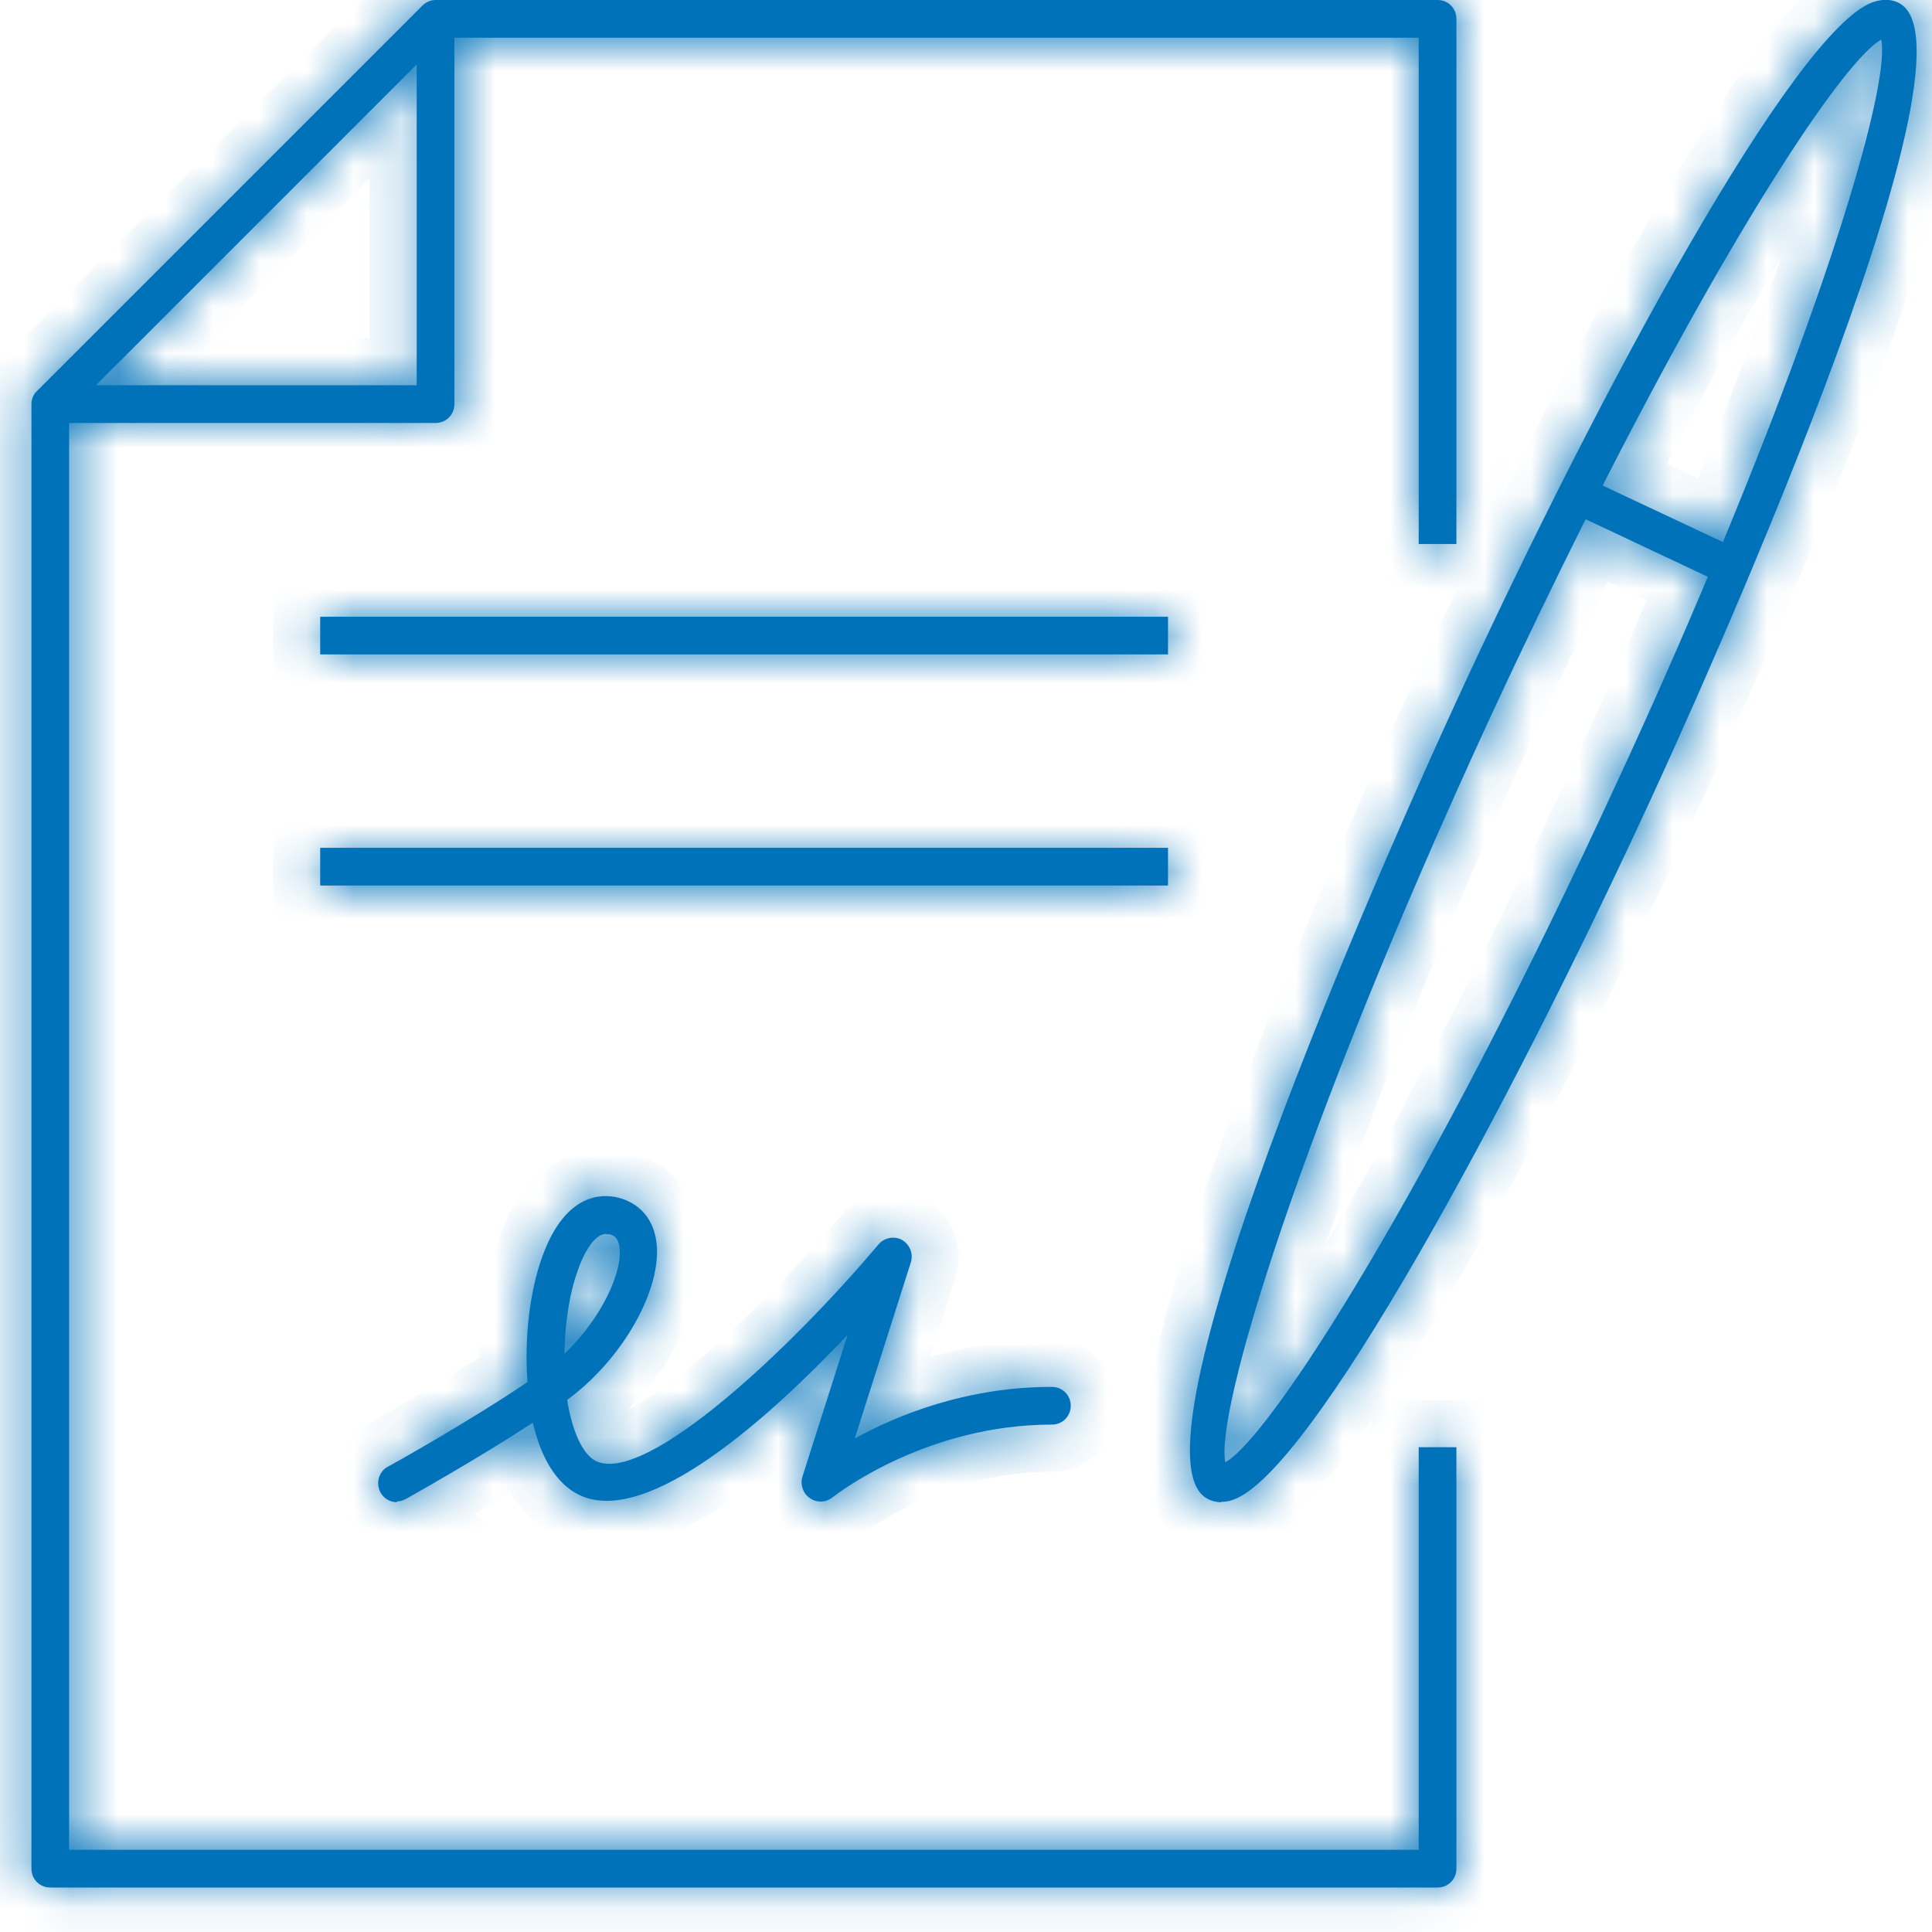
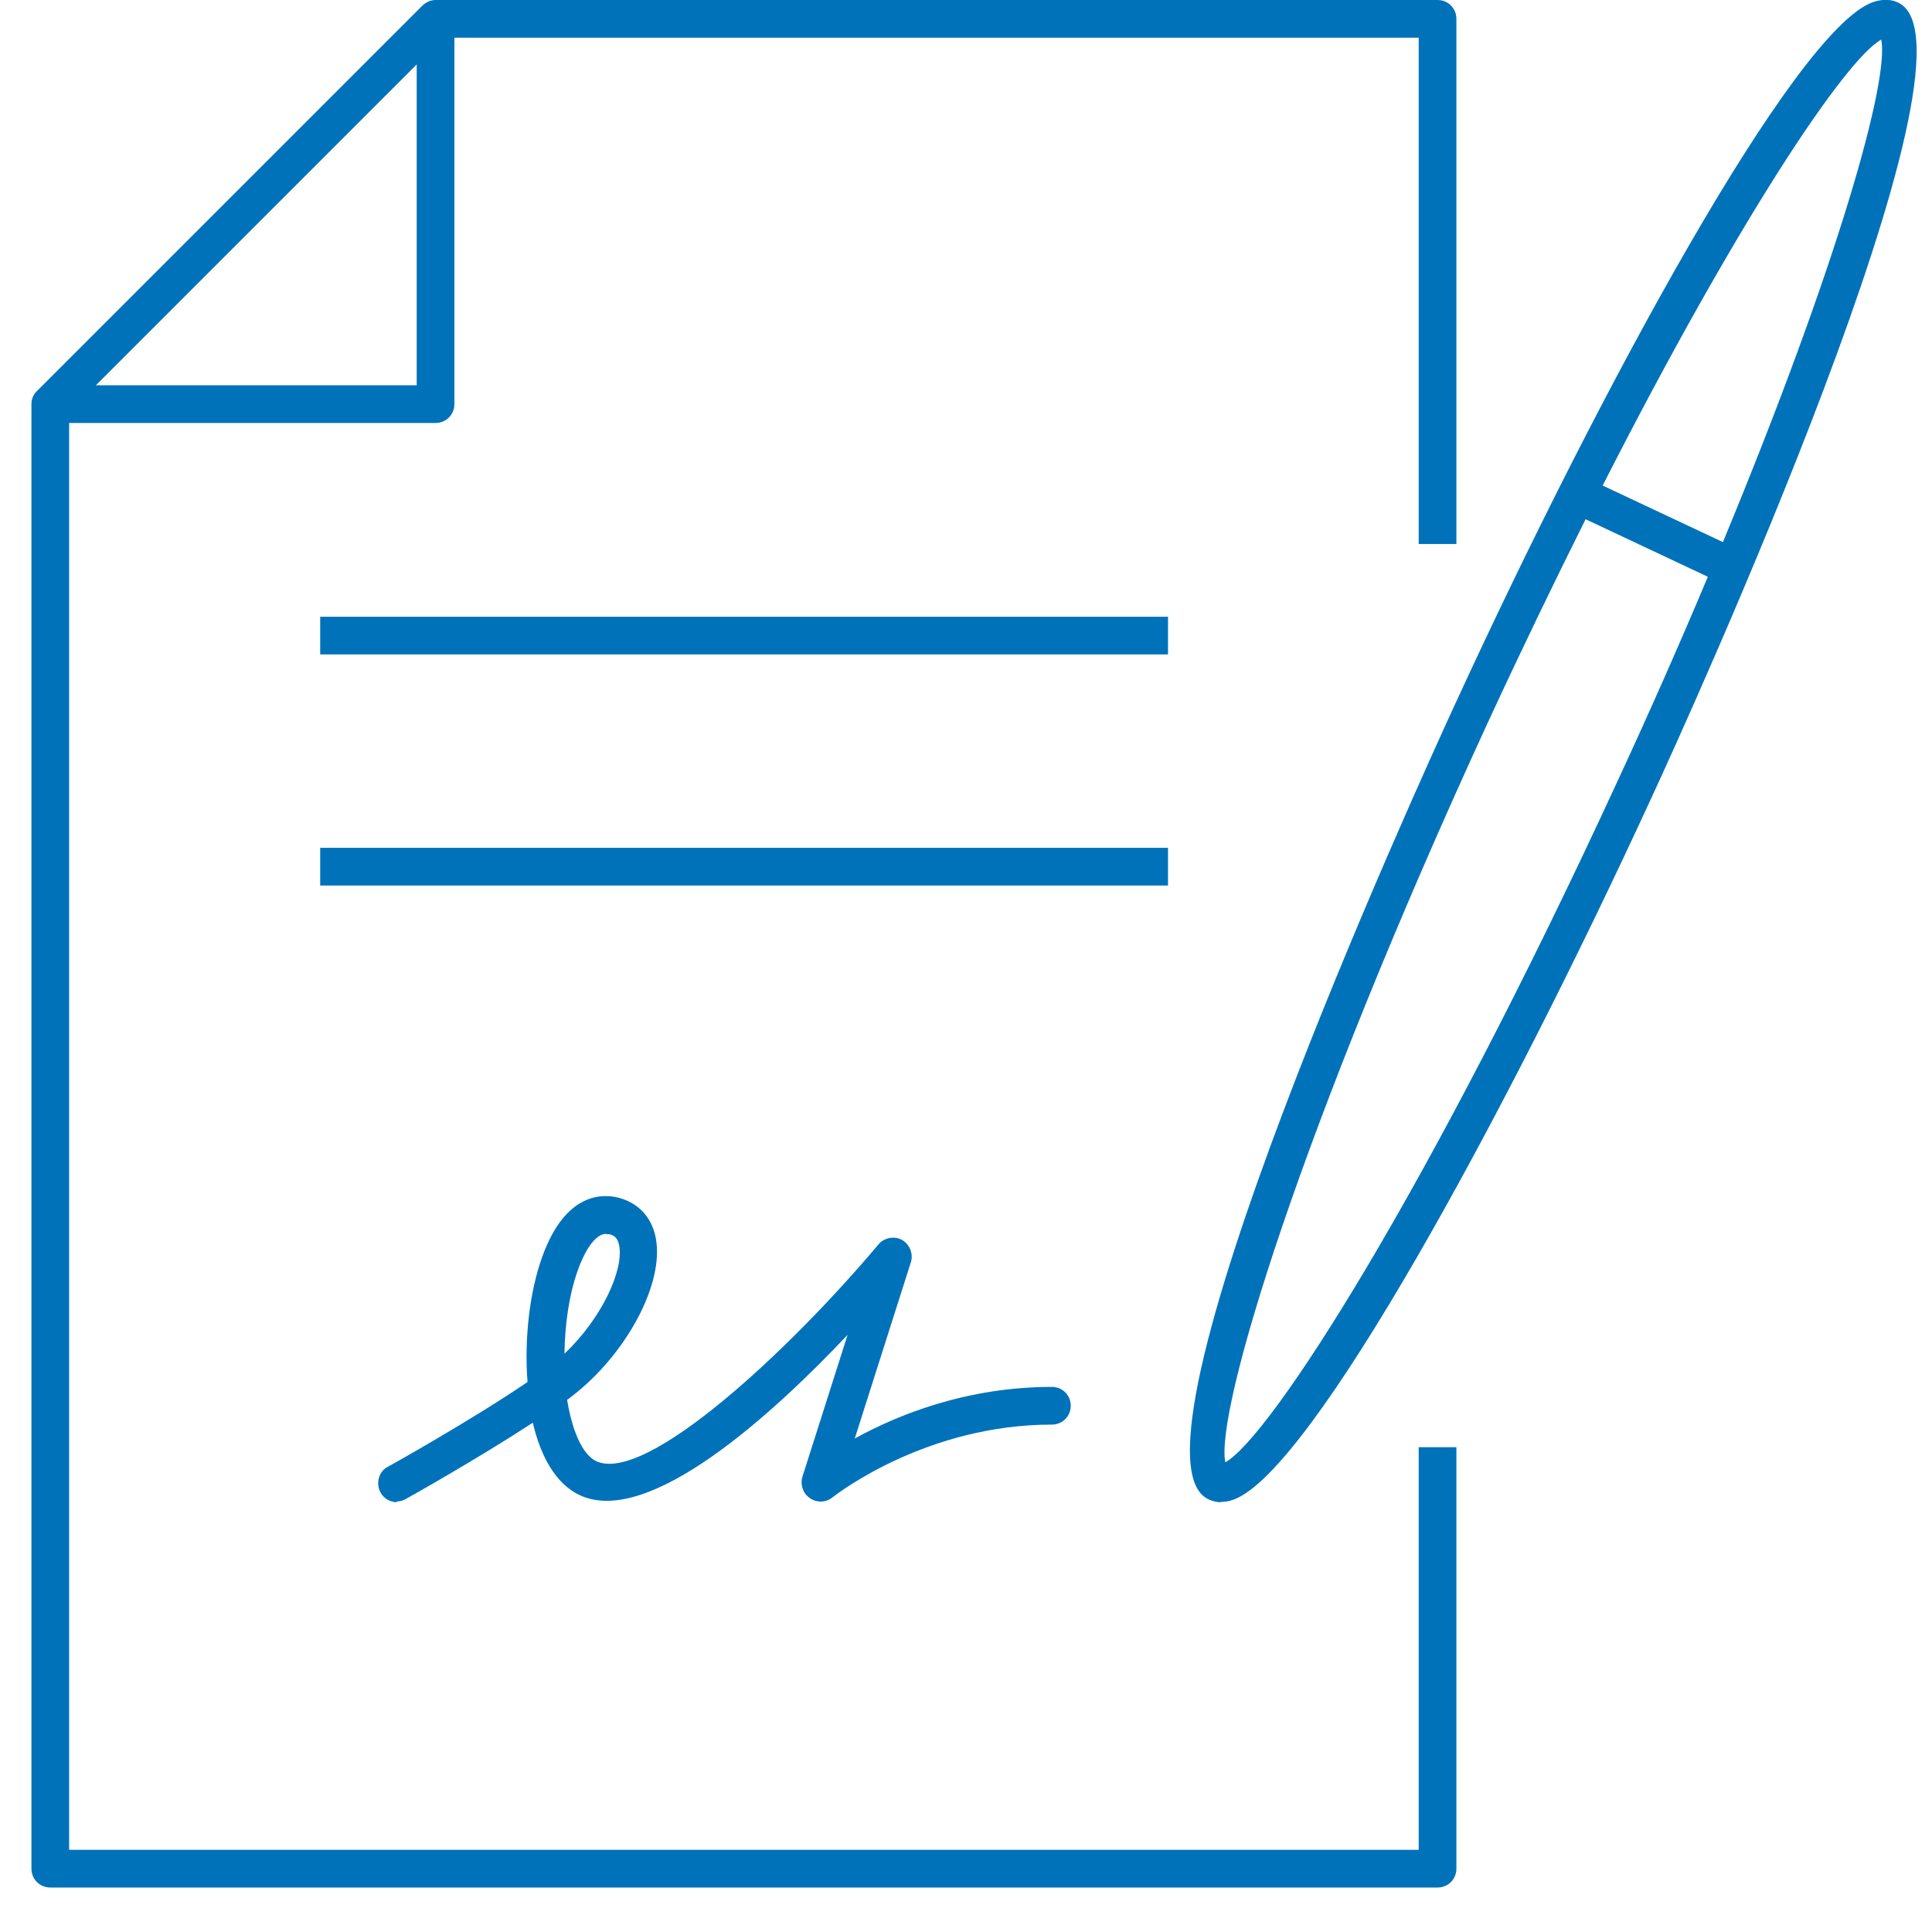
<svg xmlns="http://www.w3.org/2000/svg" width="41" height="41" viewBox="0 0 41 41" fill="none">
  <mask id="path-1-inside-1_17038_8578" fill="white">
-     <path fill-rule="evenodd" clip-rule="evenodd" d="M25.643 31.816C25.707 31.848 25.803 31.88 25.915 31.88L25.907 31.872C25.987 31.872 26.075 31.864 26.179 31.824C27.835 31.224 31.939 23.68 35.051 16.92C35.803 15.296 42.315 1.016 40.283 0.056C40.171 -7.59796e-06 39.987 -0.04 39.739 0.048C38.083 0.656 33.979 8.2 30.875 14.952C30.123 16.584 23.611 30.856 25.643 31.816ZM33.649 11.019C32.994 12.33 32.306 13.753 31.595 15.288C27.563 24.04 25.787 29.96 26.003 31.032C26.955 30.504 30.299 25.312 34.323 16.584C35.035 15.048 35.675 13.592 36.243 12.24L33.649 11.019ZM36.563 11.504L34.011 10.304C36.915 4.6 39.171 1.256 39.923 0.84C40.099 1.688 39.019 5.576 36.563 11.504ZM30.507 40.056H1.067C0.843 40.056 0.667 39.88 0.667 39.656V8.576C0.667 8.472 0.707 8.368 0.787 8.296L8.963 0.12C9.035 0.048 9.139 -5.69061e-06 9.243 -5.69061e-06H30.507C30.731 -5.69061e-06 30.907 0.176 30.907 0.4V11.544H30.107V0.8H9.643V8.576C9.643 8.8 9.467 8.976 9.243 8.976H1.467V39.256H30.107V30.712H30.907V39.656C30.907 39.88 30.731 40.056 30.507 40.056ZM2.035 8.176H8.843V1.368L2.035 8.176ZM6.795 18.792H24.787V17.992H6.795V18.792ZM6.795 13.888H24.787V13.088H6.795V13.888ZM8.075 31.672C8.147 31.808 8.291 31.88 8.427 31.88L8.411 31.864C8.475 31.864 8.539 31.848 8.603 31.816C8.675 31.776 10.147 30.952 11.307 30.192C11.475 30.912 11.795 31.488 12.299 31.728C13.755 32.416 16.379 30.032 17.987 28.328L17.027 31.344C16.979 31.512 17.043 31.696 17.187 31.792C17.331 31.896 17.531 31.888 17.667 31.776L17.675 31.77C17.815 31.663 19.691 30.232 22.323 30.232C22.547 30.232 22.723 30.056 22.723 29.832C22.723 29.608 22.547 29.432 22.323 29.432C20.507 29.432 19.035 30.032 18.139 30.528L19.331 26.784C19.387 26.6 19.299 26.4 19.139 26.312C18.979 26.224 18.763 26.264 18.643 26.408C16.787 28.616 13.715 31.504 12.651 31.008C12.355 30.864 12.139 30.352 12.035 29.704C12.055 29.694 12.072 29.68 12.088 29.668L12.088 29.668C12.098 29.66 12.106 29.654 12.115 29.648C13.299 28.744 14.107 27.224 13.915 26.264C13.827 25.824 13.547 25.528 13.123 25.416C12.803 25.336 12.003 25.288 11.507 26.672C11.243 27.4 11.123 28.4 11.195 29.328C10.035 30.12 8.251 31.12 8.227 31.128C8.035 31.232 7.971 31.48 8.075 31.672ZM12.267 26.944C12.331 26.76 12.563 26.184 12.867 26.184V26.192H12.931C13.035 26.216 13.107 26.272 13.139 26.424C13.243 26.944 12.779 27.968 11.979 28.728C11.987 28.112 12.075 27.472 12.267 26.944Z" />
-   </mask>
+     </mask>
  <path fill-rule="evenodd" clip-rule="evenodd" d="M25.643 31.816C25.707 31.848 25.803 31.88 25.915 31.88L25.907 31.872C25.987 31.872 26.075 31.864 26.179 31.824C27.835 31.224 31.939 23.68 35.051 16.92C35.803 15.296 42.315 1.016 40.283 0.056C40.171 -7.59796e-06 39.987 -0.04 39.739 0.048C38.083 0.656 33.979 8.2 30.875 14.952C30.123 16.584 23.611 30.856 25.643 31.816ZM33.649 11.019C32.994 12.33 32.306 13.753 31.595 15.288C27.563 24.04 25.787 29.96 26.003 31.032C26.955 30.504 30.299 25.312 34.323 16.584C35.035 15.048 35.675 13.592 36.243 12.24L33.649 11.019ZM36.563 11.504L34.011 10.304C36.915 4.6 39.171 1.256 39.923 0.84C40.099 1.688 39.019 5.576 36.563 11.504ZM30.507 40.056H1.067C0.843 40.056 0.667 39.88 0.667 39.656V8.576C0.667 8.472 0.707 8.368 0.787 8.296L8.963 0.12C9.035 0.048 9.139 -5.69061e-06 9.243 -5.69061e-06H30.507C30.731 -5.69061e-06 30.907 0.176 30.907 0.4V11.544H30.107V0.8H9.643V8.576C9.643 8.8 9.467 8.976 9.243 8.976H1.467V39.256H30.107V30.712H30.907V39.656C30.907 39.88 30.731 40.056 30.507 40.056ZM2.035 8.176H8.843V1.368L2.035 8.176ZM6.795 18.792H24.787V17.992H6.795V18.792ZM6.795 13.888H24.787V13.088H6.795V13.888ZM8.075 31.672C8.147 31.808 8.291 31.88 8.427 31.88L8.411 31.864C8.475 31.864 8.539 31.848 8.603 31.816C8.675 31.776 10.147 30.952 11.307 30.192C11.475 30.912 11.795 31.488 12.299 31.728C13.755 32.416 16.379 30.032 17.987 28.328L17.027 31.344C16.979 31.512 17.043 31.696 17.187 31.792C17.331 31.896 17.531 31.888 17.667 31.776L17.675 31.77C17.815 31.663 19.691 30.232 22.323 30.232C22.547 30.232 22.723 30.056 22.723 29.832C22.723 29.608 22.547 29.432 22.323 29.432C20.507 29.432 19.035 30.032 18.139 30.528L19.331 26.784C19.387 26.6 19.299 26.4 19.139 26.312C18.979 26.224 18.763 26.264 18.643 26.408C16.787 28.616 13.715 31.504 12.651 31.008C12.355 30.864 12.139 30.352 12.035 29.704C12.055 29.694 12.072 29.68 12.088 29.668L12.088 29.668C12.098 29.66 12.106 29.654 12.115 29.648C13.299 28.744 14.107 27.224 13.915 26.264C13.827 25.824 13.547 25.528 13.123 25.416C12.803 25.336 12.003 25.288 11.507 26.672C11.243 27.4 11.123 28.4 11.195 29.328C10.035 30.12 8.251 31.12 8.227 31.128C8.035 31.232 7.971 31.48 8.075 31.672ZM12.267 26.944C12.331 26.76 12.563 26.184 12.867 26.184V26.192H12.931C13.035 26.216 13.107 26.272 13.139 26.424C13.243 26.944 12.779 27.968 11.979 28.728C11.987 28.112 12.075 27.472 12.267 26.944Z" fill="#0072BA" />
-   <path d="M25.915 31.88V32.88H28.329L26.622 31.173L25.915 31.88ZM25.643 31.816L26.09 30.922L26.08 30.917L26.07 30.912L25.643 31.816ZM25.907 31.872V30.872H23.492L25.2 32.579L25.907 31.872ZM26.179 31.824L25.838 30.884L25.829 30.887L25.82 30.891L26.179 31.824ZM35.051 16.92L34.143 16.5L34.142 16.502L35.051 16.92ZM40.283 0.056L39.836 0.95L39.846 0.955L39.856 0.96L40.283 0.056ZM39.739 0.048L39.404 -0.894L39.394 -0.891L39.739 0.048ZM30.875 14.952L31.783 15.37L31.783 15.37L30.875 14.952ZM33.649 11.019L34.075 10.114L33.191 9.698L32.755 10.572L33.649 11.019ZM31.595 15.288L30.688 14.867L30.686 14.87L31.595 15.288ZM26.003 31.032L25.023 31.23L25.292 32.569L26.488 31.907L26.003 31.032ZM34.323 16.584L33.416 16.163L33.415 16.165L34.323 16.584ZM36.243 12.24L37.165 12.627L37.536 11.743L36.669 11.335L36.243 12.24ZM34.011 10.304L33.12 9.85L32.651 10.77L33.585 11.209L34.011 10.304ZM36.563 11.504L36.137 12.409L37.086 12.855L37.487 11.887L36.563 11.504ZM39.923 0.84L40.902 0.637L40.626 -0.692L39.439 -0.035L39.923 0.84ZM0.787 8.296L1.456 9.039L1.475 9.022L1.494 9.003L0.787 8.296ZM8.963 0.12L9.67 0.827L9.67 0.827L8.963 0.12ZM30.907 11.544V12.544H31.907V11.544H30.907ZM30.107 11.544H29.107V12.544H30.107V11.544ZM30.107 0.8H31.107V-0.2H30.107V0.8ZM9.643 0.8V-0.2H8.643V0.8H9.643ZM1.467 8.976V7.976H0.467V8.976H1.467ZM1.467 39.256H0.467V40.256H1.467V39.256ZM30.107 39.256V40.256H31.107V39.256H30.107ZM30.107 30.712V29.712H29.107V30.712H30.107ZM30.907 30.712H31.907V29.712H30.907V30.712ZM8.843 8.176V9.176H9.843V8.176H8.843ZM2.035 8.176L1.328 7.469L-0.379 9.176H2.035V8.176ZM8.843 1.368H9.843V-1.046L8.136 0.661L8.843 1.368ZM24.787 18.792V19.792H25.787V18.792H24.787ZM6.795 18.792H5.795V19.792H6.795V18.792ZM24.787 17.992H25.787V16.992H24.787V17.992ZM6.795 17.992V16.992H5.795V17.992H6.795ZM24.787 13.888V14.888H25.787V13.888H24.787ZM6.795 13.888H5.795V14.888H6.795V13.888ZM24.787 13.088H25.787V12.088H24.787V13.088ZM6.795 13.088V12.088H5.795V13.088H6.795ZM8.427 31.88V32.88H10.841L9.134 31.173L8.427 31.88ZM8.075 31.672L8.959 31.204L8.954 31.196L8.075 31.672ZM8.411 31.864V30.864H5.996L7.704 32.571L8.411 31.864ZM8.603 31.816L9.05 32.71L9.069 32.701L9.088 32.69L8.603 31.816ZM11.307 30.192L12.281 29.965L11.956 28.572L10.759 29.355L11.307 30.192ZM12.299 31.728L11.869 32.631L11.871 32.632L12.299 31.728ZM17.987 28.328L18.94 28.631L17.259 27.642L17.987 28.328ZM17.027 31.344L16.074 31.041L16.069 31.055L16.065 31.069L17.027 31.344ZM17.187 31.792L17.772 30.981L17.757 30.97L17.741 30.96L17.187 31.792ZM17.667 31.776L17.065 30.977L17.048 30.99L17.031 31.004L17.667 31.776ZM17.675 31.77L18.277 32.568L18.282 32.565L17.675 31.77ZM18.139 30.528L17.186 30.225L16.423 32.621L18.623 31.403L18.139 30.528ZM19.331 26.784L20.284 27.087L20.287 27.075L19.331 26.784ZM19.139 26.312L19.621 25.436L19.621 25.436L19.139 26.312ZM18.643 26.408L19.408 27.052L19.411 27.048L18.643 26.408ZM12.651 31.008L12.213 31.907L12.221 31.911L12.228 31.914L12.651 31.008ZM12.035 29.704L11.588 28.81L10.931 29.138L11.047 29.863L12.035 29.704ZM12.088 29.668L12.707 30.454L12.754 30.417L12.796 30.375L12.088 29.668ZM12.088 29.668L11.47 28.881L11.424 28.918L11.381 28.96L12.088 29.668ZM12.115 29.648L12.669 30.48L12.696 30.462L12.722 30.443L12.115 29.648ZM13.915 26.264L14.895 26.068V26.068L13.915 26.264ZM13.123 25.416L13.378 24.449L13.365 24.446L13.123 25.416ZM11.507 26.672L12.447 27.013L12.448 27.009L11.507 26.672ZM11.195 29.328L11.759 30.154L12.236 29.828L12.192 29.251L11.195 29.328ZM8.227 31.128L7.91 30.179L7.827 30.207L7.75 30.249L8.227 31.128ZM12.867 26.184H13.867V25.184H12.867V26.184ZM12.267 26.944L13.207 27.286L13.211 27.273L12.267 26.944ZM12.867 26.192H11.867V27.192H12.867V26.192ZM12.931 26.192L13.156 25.218L13.045 25.192H12.931V26.192ZM13.139 26.424L14.119 26.228L14.117 26.218L13.139 26.424ZM11.979 28.728L10.979 28.715L10.948 31.087L12.668 29.453L11.979 28.728ZM25.915 30.88C25.954 30.88 25.987 30.886 26.013 30.892C26.039 30.899 26.064 30.909 26.09 30.922L25.195 32.71C25.368 32.797 25.617 32.88 25.915 32.88V30.88ZM25.2 32.579L25.208 32.587L26.622 31.173L26.614 31.165L25.2 32.579ZM25.82 30.891C25.837 30.884 25.858 30.878 25.88 30.875C25.901 30.872 25.913 30.872 25.907 30.872V32.872C26.067 32.872 26.285 32.855 26.538 32.757L25.82 30.891ZM34.142 16.502C32.595 19.863 30.805 23.41 29.203 26.181C28.401 27.57 27.657 28.743 27.023 29.597C26.706 30.024 26.43 30.352 26.201 30.582C25.95 30.832 25.832 30.886 25.838 30.884L26.519 32.764C26.939 32.612 27.312 32.299 27.615 31.995C27.939 31.671 28.28 31.259 28.629 30.789C29.328 29.848 30.115 28.6 30.934 27.182C32.576 24.342 34.395 20.737 35.959 17.338L34.142 16.502ZM39.856 0.96C39.696 0.885 39.642 0.767 39.64 0.76C39.64 0.76 39.647 0.779 39.655 0.825C39.663 0.872 39.67 0.936 39.673 1.02C39.684 1.38 39.615 1.925 39.453 2.649C39.132 4.077 38.505 5.95 37.775 7.886C36.32 11.745 34.516 15.694 34.143 16.5L35.958 17.34C36.337 16.522 38.165 12.52 39.646 8.592C40.385 6.635 41.052 4.656 41.404 3.087C41.578 2.311 41.691 1.571 41.672 0.959C41.662 0.653 41.619 0.32 41.494 0.011C41.364 -0.311 41.124 -0.653 40.71 -0.848L39.856 0.96ZM40.073 0.99C40.076 0.989 40.048 0.999 39.996 0.996C39.946 0.993 39.891 0.978 39.836 0.95L40.73 -0.838C40.381 -1.013 39.915 -1.076 39.404 -0.894L40.073 0.99ZM31.783 15.37C33.327 12.013 35.114 8.468 36.716 5.696C37.518 4.308 38.261 3.134 38.895 2.279C39.212 1.851 39.488 1.522 39.718 1.292C39.968 1.041 40.087 0.985 40.083 0.987L39.394 -0.891C38.976 -0.737 38.605 -0.424 38.301 -0.12C37.978 0.205 37.637 0.618 37.288 1.088C36.59 2.03 35.803 3.278 34.984 4.696C33.343 7.536 31.527 11.139 29.966 14.534L31.783 15.37ZM26.07 30.912C26.23 30.987 26.283 31.105 26.285 31.111C26.286 31.112 26.278 31.093 26.27 31.047C26.262 31.001 26.255 30.937 26.253 30.852C26.242 30.493 26.311 29.947 26.473 29.225C26.794 27.796 27.42 25.924 28.15 23.989C29.605 20.131 31.409 16.182 31.783 15.37L29.966 14.534C29.588 15.354 27.76 19.356 26.279 23.283C25.541 25.24 24.874 27.218 24.521 28.786C24.347 29.562 24.235 30.302 24.254 30.913C24.263 31.219 24.306 31.552 24.431 31.861C24.561 32.183 24.802 32.525 25.216 32.72L26.07 30.912ZM32.755 10.572C32.095 11.892 31.403 13.324 30.688 14.867L32.502 15.709C33.209 14.183 33.892 12.769 34.544 11.466L32.755 10.572ZM30.686 14.87C28.659 19.27 27.193 22.971 26.259 25.718C25.792 27.09 25.454 28.236 25.245 29.12C25.141 29.562 25.065 29.952 25.024 30.281C24.985 30.581 24.962 30.927 25.023 31.23L26.983 30.834C26.99 30.869 26.974 30.795 27.008 30.533C27.038 30.298 27.097 29.982 27.192 29.581C27.381 28.78 27.698 27.698 28.152 26.362C29.06 23.693 30.498 20.057 32.503 15.706L30.686 14.87ZM26.488 31.907C26.758 31.757 27.006 31.514 27.209 31.29C27.431 31.045 27.678 30.735 27.945 30.37C28.481 29.638 29.132 28.637 29.871 27.394C31.349 24.903 33.207 21.392 35.231 17.003L33.415 16.165C31.414 20.504 29.588 23.953 28.151 26.372C27.432 27.584 26.816 28.526 26.331 29.189C26.088 29.521 25.887 29.771 25.728 29.945C25.551 30.141 25.485 30.175 25.518 30.157L26.488 31.907ZM35.23 17.005C35.947 15.457 36.592 13.99 37.165 12.627L35.321 11.853C34.757 13.194 34.122 14.639 33.416 16.163L35.23 17.005ZM36.669 11.335L34.075 10.114L33.223 11.924L35.817 13.145L36.669 11.335ZM33.585 11.209L36.137 12.409L36.988 10.599L34.436 9.399L33.585 11.209ZM39.439 -0.035C39.216 0.088 39.017 0.269 38.857 0.433C38.684 0.609 38.499 0.826 38.304 1.074C37.914 1.57 37.451 2.235 36.931 3.051C35.888 4.686 34.582 6.978 33.12 9.85L34.902 10.758C36.344 7.926 37.618 5.694 38.617 4.127C39.117 3.342 39.541 2.736 39.876 2.31C40.044 2.097 40.181 1.94 40.287 1.832C40.405 1.71 40.441 1.696 40.407 1.715L39.439 -0.035ZM37.487 11.887C38.723 8.902 39.619 6.417 40.186 4.559C40.469 3.631 40.674 2.846 40.798 2.226C40.86 1.916 40.904 1.633 40.926 1.386C40.946 1.157 40.954 0.887 40.902 0.637L38.944 1.043C38.936 1.005 38.948 1.042 38.934 1.211C38.92 1.362 38.89 1.568 38.837 1.835C38.731 2.367 38.545 3.084 38.273 3.975C37.73 5.755 36.858 8.178 35.639 11.121L37.487 11.887ZM1.067 41.056H30.507V39.056H1.067V41.056ZM-0.333 39.656C-0.333 40.432 0.29 41.056 1.067 41.056V39.056C1.395 39.056 1.667 39.328 1.667 39.656H-0.333ZM-0.333 8.576V39.656H1.667V8.576H-0.333ZM0.118 7.553C-0.198 7.837 -0.333 8.225 -0.333 8.576H1.667C1.667 8.719 1.612 8.899 1.456 9.039L0.118 7.553ZM8.256 -0.587L0.08 7.589L1.494 9.003L9.67 0.827L8.256 -0.587ZM9.243 -1C8.846 -1 8.495 -0.826 8.256 -0.587L9.67 0.827C9.616 0.881 9.556 0.921 9.492 0.949C9.427 0.977 9.343 1 9.243 1V-1ZM30.507 -1H9.243V1H30.507V-1ZM31.907 0.4C31.907 -0.376 31.283 -1 30.507 -1V1C30.178 1 29.907 0.728 29.907 0.4H31.907ZM31.907 11.544V0.4H29.907V11.544H31.907ZM30.107 12.544H30.907V10.544H30.107V12.544ZM29.107 0.8V11.544H31.107V0.8H29.107ZM9.643 1.8H30.107V-0.2H9.643V1.8ZM10.643 8.576V0.8H8.643V8.576H10.643ZM9.243 9.976C10.019 9.976 10.643 9.352 10.643 8.576H8.643C8.643 8.248 8.914 7.976 9.243 7.976V9.976ZM1.467 9.976H9.243V7.976H1.467V9.976ZM2.467 39.256V8.976H0.467V39.256H2.467ZM30.107 38.256H1.467V40.256H30.107V38.256ZM29.107 30.712V39.256H31.107V30.712H29.107ZM30.907 29.712H30.107V31.712H30.907V29.712ZM31.907 39.656V30.712H29.907V39.656H31.907ZM30.507 41.056C31.283 41.056 31.907 40.432 31.907 39.656H29.907C29.907 39.328 30.178 39.056 30.507 39.056V41.056ZM8.843 7.176H2.035V9.176H8.843V7.176ZM7.843 1.368V8.176H9.843V1.368H7.843ZM2.742 8.883L9.55 2.075L8.136 0.661L1.328 7.469L2.742 8.883ZM24.787 17.792H6.795V19.792H24.787V17.792ZM23.787 17.992V18.792H25.787V17.992H23.787ZM6.795 18.992H24.787V16.992H6.795V18.992ZM7.795 18.792V17.992H5.795V18.792H7.795ZM24.787 12.888H6.795V14.888H24.787V12.888ZM23.787 13.088V13.888H25.787V13.088H23.787ZM6.795 14.088H24.787V12.088H6.795V14.088ZM7.795 13.888V13.088H5.795V13.888H7.795ZM8.427 30.88C8.617 30.88 8.837 30.975 8.959 31.204L7.191 32.14C7.456 32.641 7.965 32.88 8.427 32.88V30.88ZM7.704 32.571L7.72 32.587L9.134 31.173L9.118 31.157L7.704 32.571ZM8.156 30.922C8.214 30.892 8.302 30.864 8.411 30.864V32.864C8.648 32.864 8.864 32.804 9.05 32.71L8.156 30.922ZM10.759 29.355C9.631 30.094 8.186 30.903 8.117 30.942L9.088 32.69C9.163 32.649 10.662 31.81 11.855 31.029L10.759 29.355ZM12.729 30.825C12.641 30.784 12.426 30.586 12.281 29.965L10.333 30.419C10.524 31.238 10.948 32.193 11.869 32.631L12.729 30.825ZM17.259 27.642C16.472 28.476 15.469 29.44 14.515 30.104C14.035 30.438 13.613 30.664 13.269 30.775C12.919 30.888 12.77 30.845 12.726 30.824L11.871 32.632C12.556 32.955 13.28 32.872 13.882 32.678C14.49 32.483 15.097 32.135 15.657 31.746C16.78 30.964 17.894 29.884 18.714 29.014L17.259 27.642ZM17.98 31.647L18.94 28.631L17.034 28.025L16.074 31.041L17.98 31.647ZM17.741 30.96C17.975 31.116 18.054 31.387 17.988 31.619L16.065 31.069C15.903 31.637 16.11 32.276 16.632 32.624L17.741 30.96ZM17.031 31.004C17.241 30.831 17.543 30.816 17.772 30.981L16.601 32.603C17.119 32.976 17.82 32.945 18.302 32.548L17.031 31.004ZM17.073 30.971L17.065 30.977L18.269 32.575L18.277 32.568L17.073 30.971ZM22.323 29.232C19.351 29.232 17.253 30.834 17.068 30.975L18.282 32.565C18.377 32.492 20.031 31.232 22.323 31.232V29.232ZM21.723 29.832C21.723 29.504 21.994 29.232 22.323 29.232V31.232C23.099 31.232 23.723 30.608 23.723 29.832H21.723ZM22.323 30.432C21.994 30.432 21.723 30.16 21.723 29.832H23.723C23.723 29.056 23.099 28.432 22.323 28.432V30.432ZM18.623 31.403C19.421 30.961 20.725 30.432 22.323 30.432V28.432C20.288 28.432 18.649 29.103 17.654 29.653L18.623 31.403ZM18.378 26.481L17.186 30.225L19.092 30.831L20.284 27.087L18.378 26.481ZM18.657 27.188C18.415 27.055 18.288 26.775 18.374 26.493L20.287 27.075C20.485 26.425 20.182 25.745 19.621 25.436L18.657 27.188ZM19.411 27.048C19.311 27.168 19.182 27.233 19.063 27.255C18.945 27.278 18.799 27.267 18.657 27.188L19.621 25.436C19.038 25.115 18.299 25.259 17.875 25.768L19.411 27.048ZM12.228 31.914C12.617 32.095 13.013 32.085 13.323 32.026C13.637 31.967 13.944 31.844 14.225 31.702C14.788 31.418 15.396 30.981 15.987 30.493C17.177 29.509 18.451 28.19 19.408 27.052L17.877 25.765C16.978 26.834 15.788 28.062 14.713 28.951C14.171 29.399 13.695 29.729 13.324 29.916C13.139 30.01 13.017 30.048 12.952 30.061C12.883 30.074 12.951 30.045 13.073 30.102L12.228 31.914ZM11.047 29.863C11.109 30.244 11.209 30.628 11.362 30.962C11.5 31.264 11.754 31.684 12.213 31.907L13.088 30.109C13.179 30.153 13.22 30.203 13.221 30.205C13.224 30.208 13.207 30.187 13.18 30.128C13.125 30.008 13.065 29.812 13.022 29.546L11.047 29.863ZM11.47 28.881C11.46 28.89 11.472 28.88 11.488 28.869C11.507 28.856 11.541 28.833 11.588 28.81L12.482 30.598C12.607 30.536 12.7 30.459 12.707 30.454L11.47 28.881ZM11.381 28.96L11.381 28.96L12.796 30.375L12.796 30.375L11.381 28.96ZM11.56 28.816C11.513 28.847 11.473 28.88 11.47 28.881L12.707 30.454C12.713 30.449 12.71 30.451 12.705 30.455C12.7 30.459 12.687 30.468 12.669 30.48L11.56 28.816ZM12.934 26.46C12.965 26.614 12.925 26.986 12.648 27.508C12.386 27.999 11.98 28.492 11.508 28.853L12.722 30.443C13.433 29.9 14.023 29.181 14.414 28.447C14.788 27.742 15.056 26.874 14.895 26.068L12.934 26.46ZM12.867 26.383C12.894 26.39 12.908 26.397 12.913 26.4C12.918 26.402 12.917 26.403 12.915 26.401C12.913 26.399 12.914 26.399 12.917 26.405C12.921 26.412 12.928 26.429 12.934 26.46L14.895 26.068C14.733 25.257 14.174 24.66 13.378 24.449L12.867 26.383ZM12.448 27.009C12.638 26.48 12.822 26.392 12.828 26.389C12.843 26.382 12.857 26.38 12.88 26.386L13.365 24.446C13.069 24.372 12.523 24.306 11.934 24.601C11.335 24.9 10.872 25.48 10.565 26.335L12.448 27.009ZM12.192 29.251C12.129 28.44 12.239 27.585 12.447 27.013L10.567 26.331C10.246 27.215 10.117 28.36 10.198 29.405L12.192 29.251ZM8.543 32.077C8.598 32.059 8.639 32.039 8.643 32.037C8.656 32.031 8.666 32.026 8.672 32.024C8.683 32.018 8.692 32.013 8.697 32.011C8.708 32.005 8.719 31.999 8.728 31.994C8.747 31.984 8.771 31.97 8.799 31.955C8.856 31.923 8.935 31.879 9.032 31.824C9.224 31.715 9.49 31.561 9.792 31.384C10.392 31.03 11.151 30.569 11.759 30.154L10.631 28.502C10.079 28.879 9.366 29.314 8.777 29.66C8.485 29.832 8.228 29.98 8.043 30.085C7.951 30.138 7.878 30.179 7.828 30.207C7.802 30.221 7.785 30.231 7.774 30.236C7.769 30.239 7.768 30.239 7.771 30.238C7.772 30.238 7.778 30.235 7.787 30.23C7.791 30.228 7.8 30.224 7.813 30.218C7.815 30.217 7.856 30.197 7.91 30.179L8.543 32.077ZM8.954 31.196C9.092 31.451 9.034 31.828 8.703 32.007L7.75 30.249C7.036 30.636 6.849 31.509 7.195 32.148L8.954 31.196ZM12.867 25.184C12.462 25.184 12.166 25.376 11.998 25.522C11.828 25.669 11.707 25.839 11.628 25.966C11.467 26.224 11.365 26.493 11.322 26.616L13.211 27.273C13.22 27.248 13.236 27.204 13.259 27.154C13.282 27.102 13.305 27.056 13.326 27.024C13.35 26.984 13.348 26.998 13.309 27.032C13.272 27.064 13.119 27.184 12.867 27.184V25.184ZM13.867 26.192V26.184H11.867V26.192H13.867ZM12.931 25.192H12.867V27.192H12.931V25.192ZM14.117 26.218C14.076 26.022 13.985 25.775 13.779 25.563C13.568 25.346 13.326 25.257 13.156 25.218L12.706 27.166C12.64 27.151 12.486 27.102 12.345 26.957C12.208 26.817 12.169 26.674 12.16 26.63L14.117 26.218ZM12.668 29.453C13.155 28.99 13.542 28.447 13.796 27.925C14.028 27.451 14.237 26.817 14.119 26.228L12.158 26.62C12.147 26.563 12.162 26.571 12.139 26.674C12.118 26.765 12.074 26.893 11.999 27.047C11.848 27.357 11.603 27.706 11.29 28.003L12.668 29.453ZM11.327 26.602C11.085 27.267 10.988 28.026 10.979 28.715L12.979 28.741C12.986 28.198 13.064 27.677 13.207 27.286L11.327 26.602Z" fill="#0072BA" mask="url(#path-1-inside-1_17038_8578)" />
</svg>